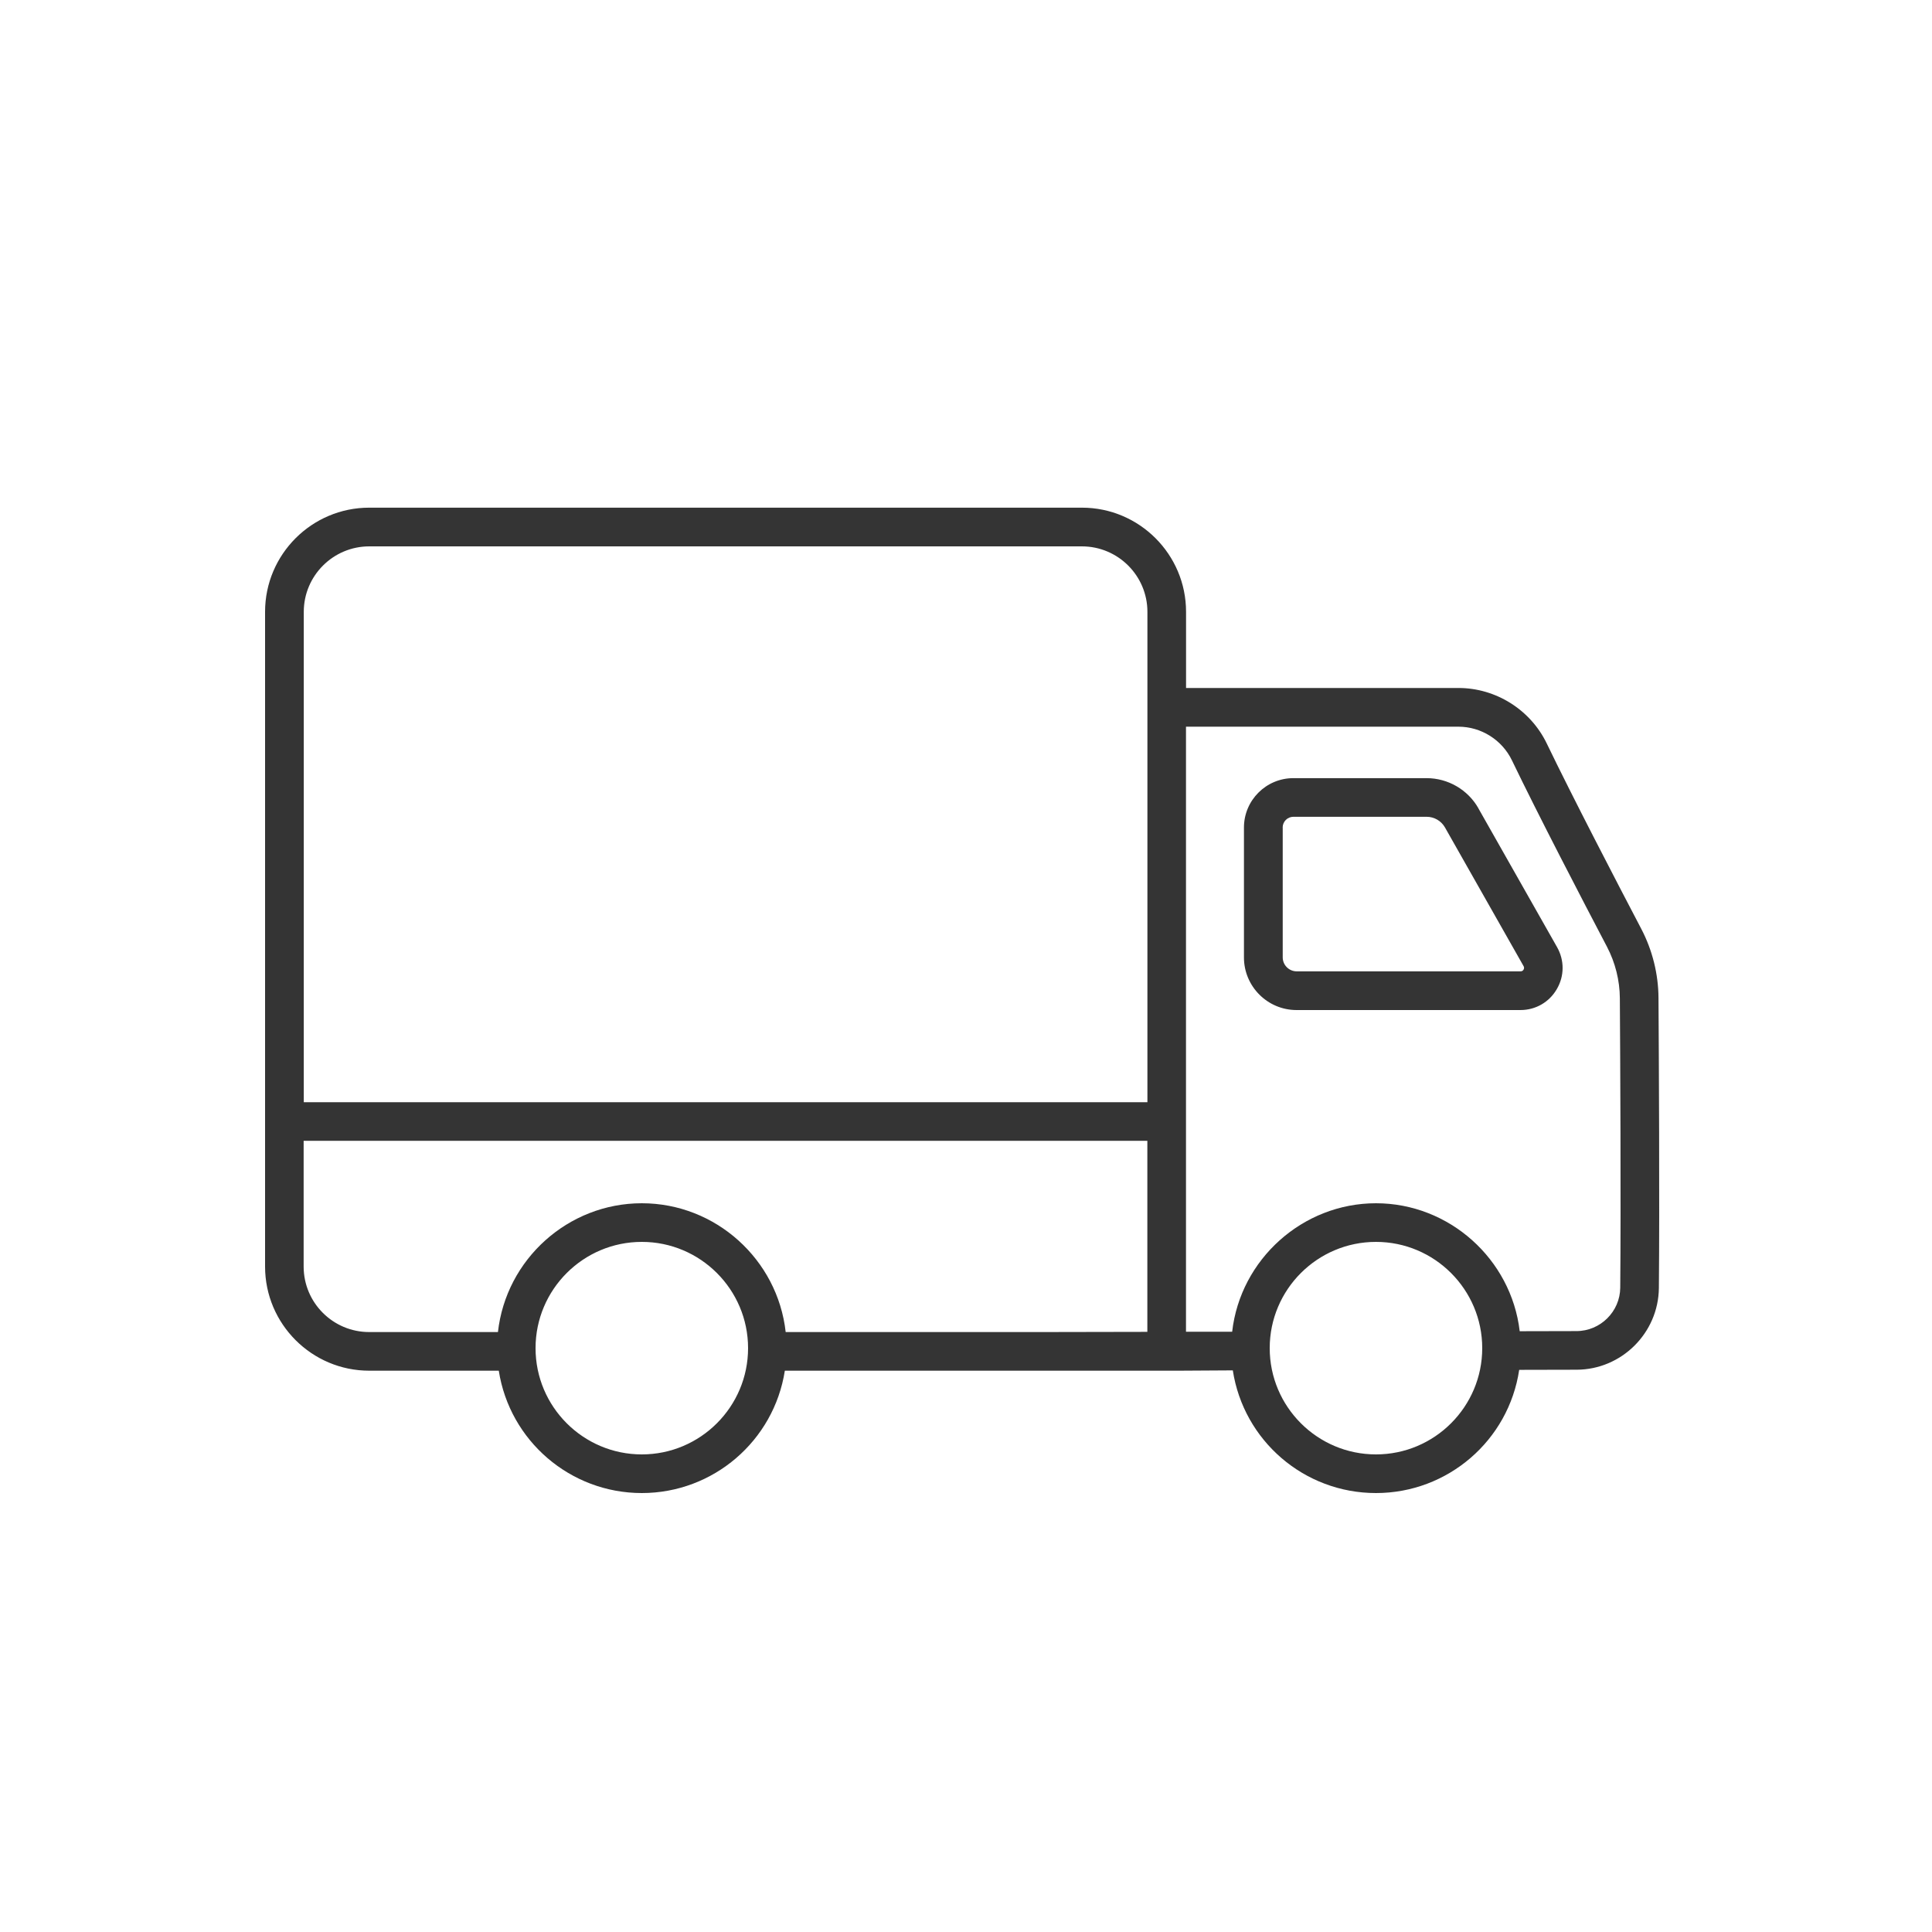
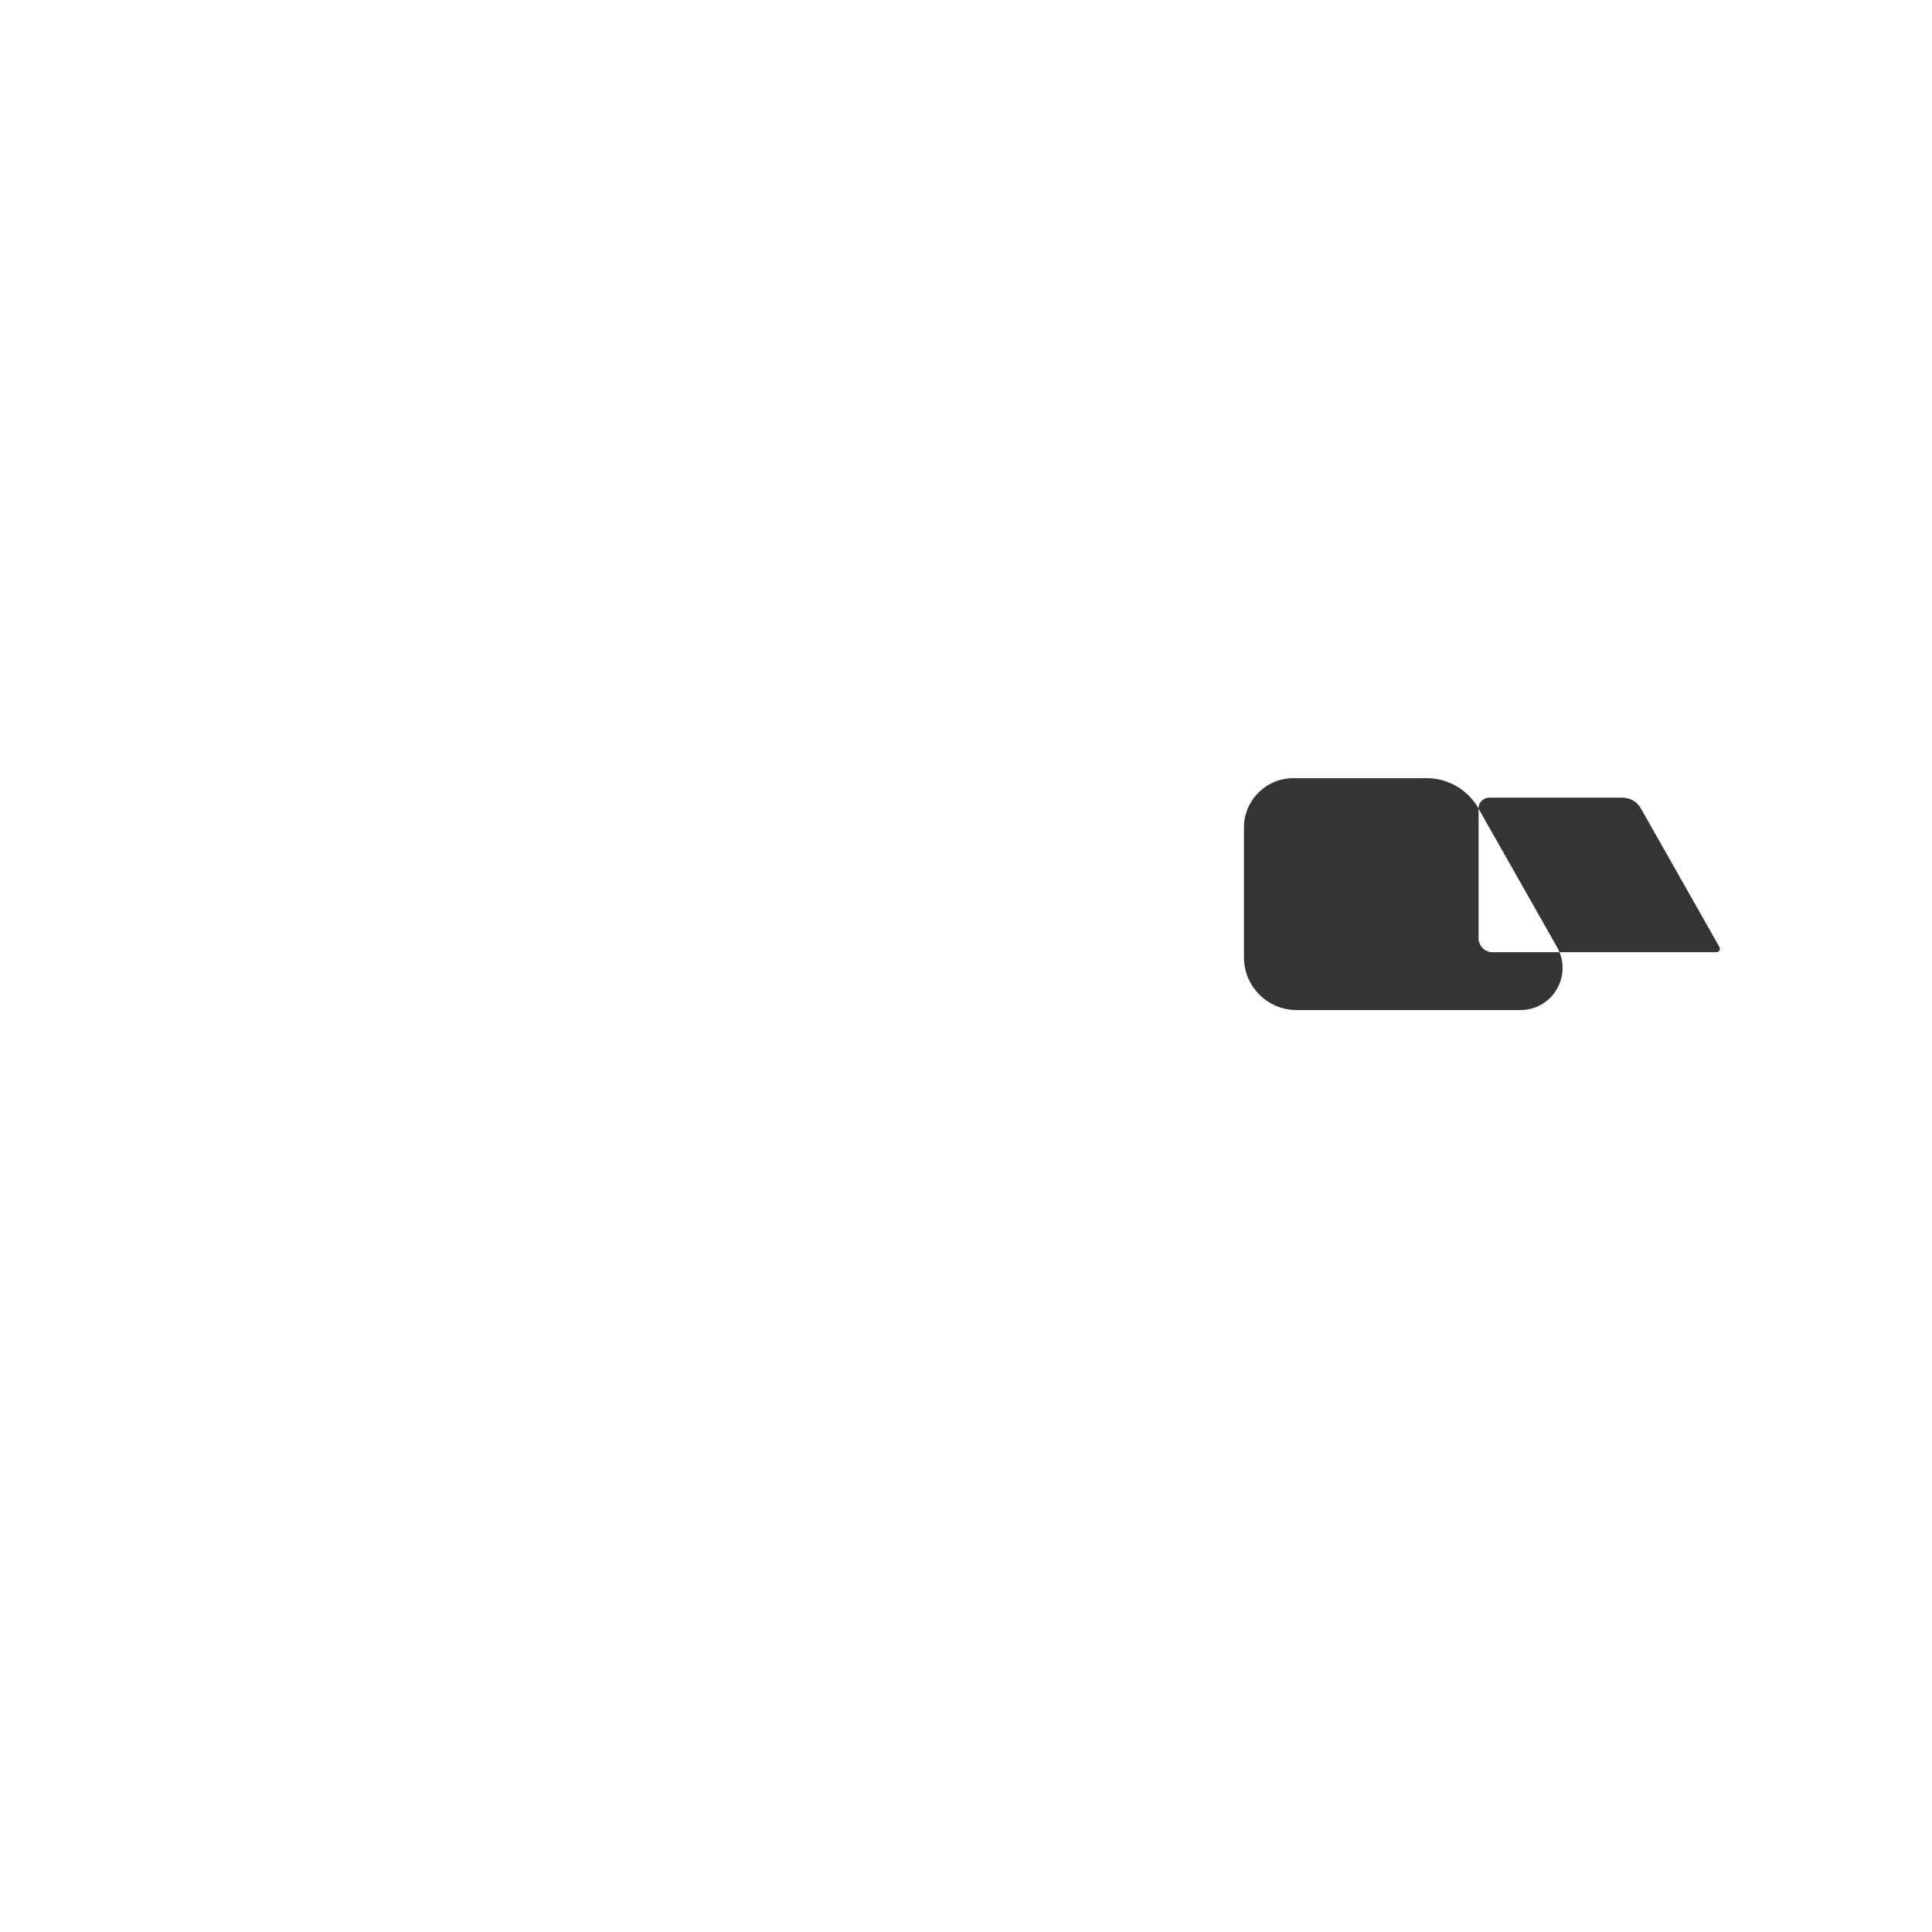
<svg xmlns="http://www.w3.org/2000/svg" id="b" viewBox="0 0 300 300">
-   <path d="m257.53,154.95c-.02-3.71-.95-7.42-2.67-10.71-3.76-7.17-10.66-20.45-14.68-28.79-2.52-5.23-7.9-8.62-13.7-8.62h-42.31v-11.83c0-8.91-7.25-16.17-16.17-16.17H57.33c-8.91,0-16.17,7.25-16.17,16.17v101.67c0,8.91,7.25,16.17,16.17,16.17h20.12c1.7,10.89,11.1,19,22.21,19s20.51-8.11,22.21-19h61.29l8.27-.05c1.68,10.92,11.08,19.05,22.23,19.05s20.6-8.16,22.24-19.13l8.9-.02c6.99-.01,12.72-5.7,12.79-12.69.12-13.22,0-35.91-.06-45.05Zm-43.87,70.89c-9.1,0-16.5-7.4-16.5-16.5s7.4-16.5,16.5-16.5,16.5,7.4,16.5,16.5-7.4,16.5-16.5,16.5Zm37.93-25.89c-.03,3.71-3.08,6.74-6.8,6.74l-8.81.02c-1.32-11.21-10.95-19.87-22.32-19.87s-21.05,8.69-22.33,19.95h-7.17s0-93.95,0-93.95h42.31c3.52,0,6.77,2.05,8.3,5.22,4.05,8.42,10.99,21.77,14.77,28.97,1.28,2.45,1.97,5.2,1.99,7.96.06,9.13.18,31.78.06,44.96Zm-151.93,25.89c-9.1,0-16.5-7.4-16.5-16.5s7.4-16.5,16.5-16.5,16.5,7.4,16.5,16.5-7.4,16.5-16.5,16.5Zm78.5-48.7v29.67l-16,.03h-40.16c-1.26-11.29-10.89-20-22.34-20s-21.08,8.71-22.34,20h-20c-5.61,0-10.17-4.56-10.17-10.17v-19.53h131ZM57.33,84.84h110.67c5.61,0,10.17,4.56,10.17,10.17v76.14H47.17v-76.14c0-5.61,4.56-10.17,10.17-10.17Z" fill="#343434" />
-   <path d="m229.58,125.53c-1.64-2.9-4.73-4.7-8.06-4.7h-20.69c-4.23,0-7.67,3.44-7.67,7.67v20.17c0,4.5,3.66,8.17,8.17,8.17h34.76c2.35,0,4.47-1.21,5.65-3.25,1.19-2.03,1.2-4.47.04-6.52l-12.21-21.54Zm-30.41,2.97c0-.92.75-1.67,1.67-1.67h20.69c1.17,0,2.26.63,2.84,1.65l12.21,21.54c.1.18.1.36,0,.54h0c-.1.18-.26.27-.47.27h-34.76c-1.19,0-2.17-.97-2.17-2.17v-20.17Z" fill="#343434" />
+   <path d="m229.58,125.53c-1.64-2.9-4.73-4.7-8.06-4.7h-20.69c-4.23,0-7.67,3.44-7.67,7.67v20.17c0,4.5,3.66,8.17,8.17,8.17h34.76c2.35,0,4.47-1.21,5.65-3.25,1.19-2.03,1.2-4.47.04-6.52l-12.21-21.54Zc0-.92.75-1.67,1.67-1.67h20.69c1.17,0,2.26.63,2.84,1.65l12.21,21.54c.1.18.1.36,0,.54h0c-.1.18-.26.27-.47.27h-34.76c-1.19,0-2.17-.97-2.17-2.17v-20.17Z" fill="#343434" />
</svg>